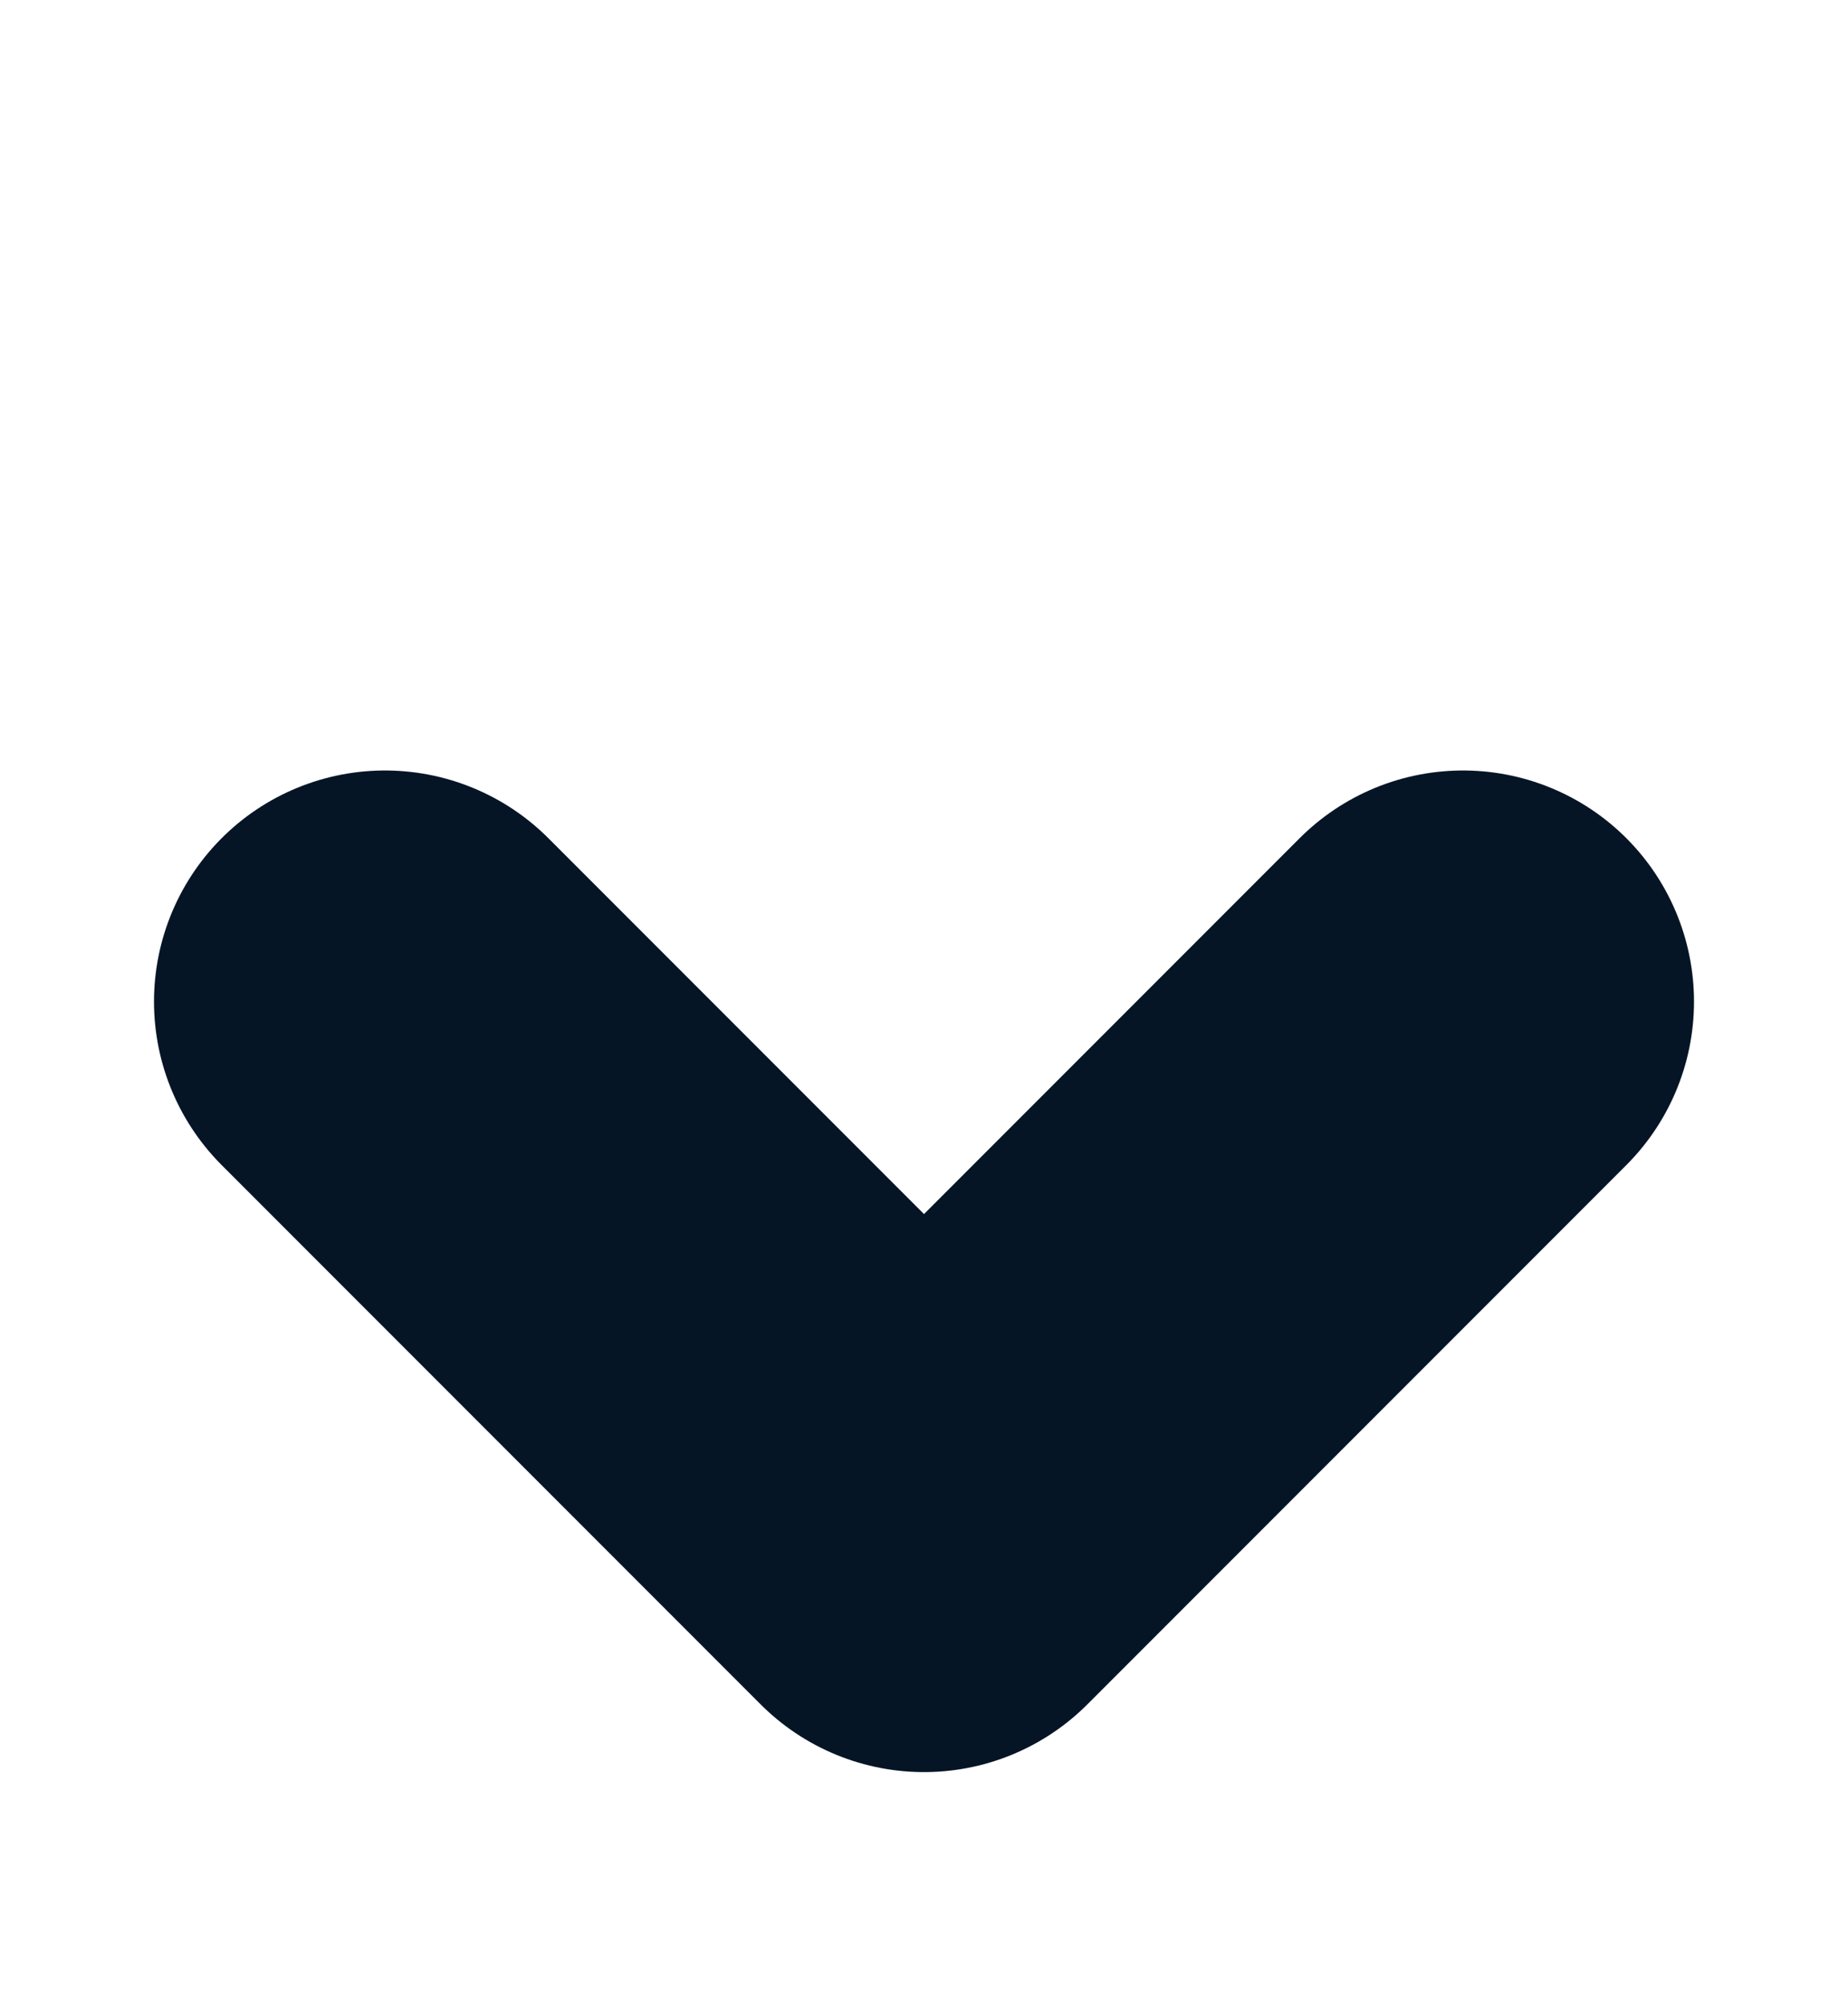
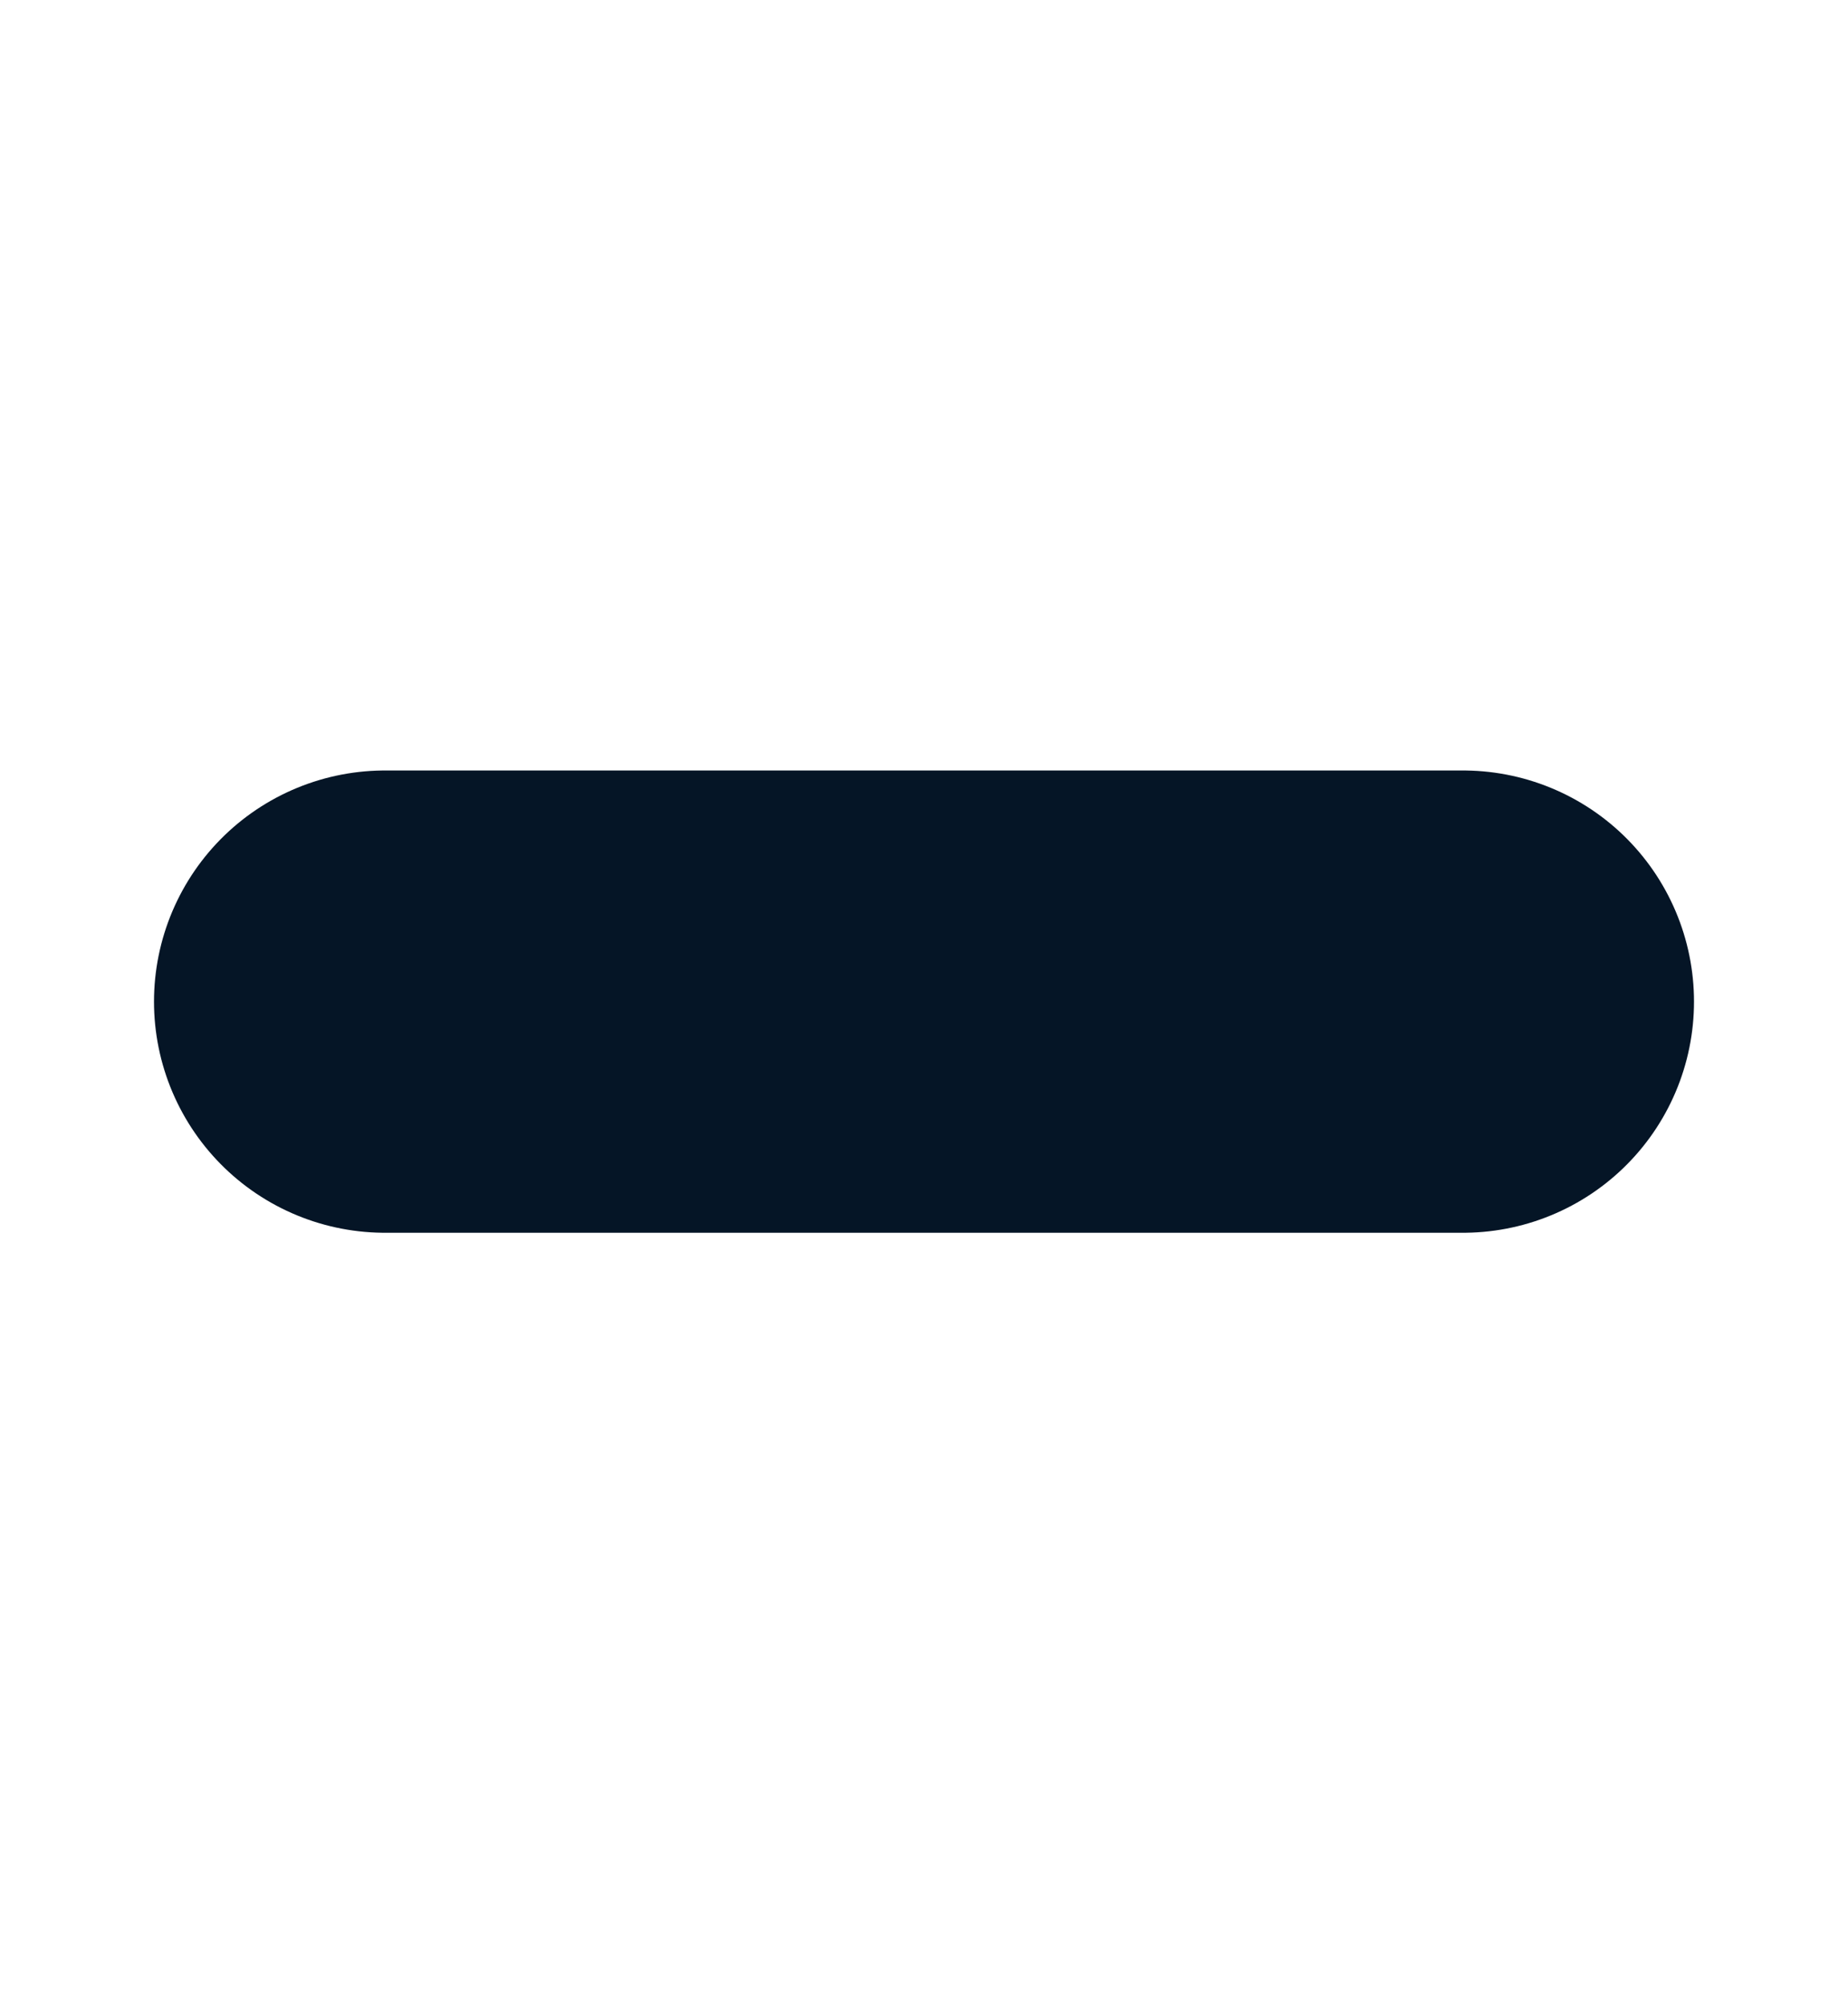
<svg xmlns="http://www.w3.org/2000/svg" width="12" height="13" viewBox="0 0 12 13" fill="none">
-   <path d="M9.5 6.5L6 10L2.5 6.5" stroke="#051526" stroke-width="3" stroke-linecap="round" stroke-linejoin="round" />
+   <path d="M9.5 6.5L2.5 6.5" stroke="#051526" stroke-width="3" stroke-linecap="round" stroke-linejoin="round" />
</svg>